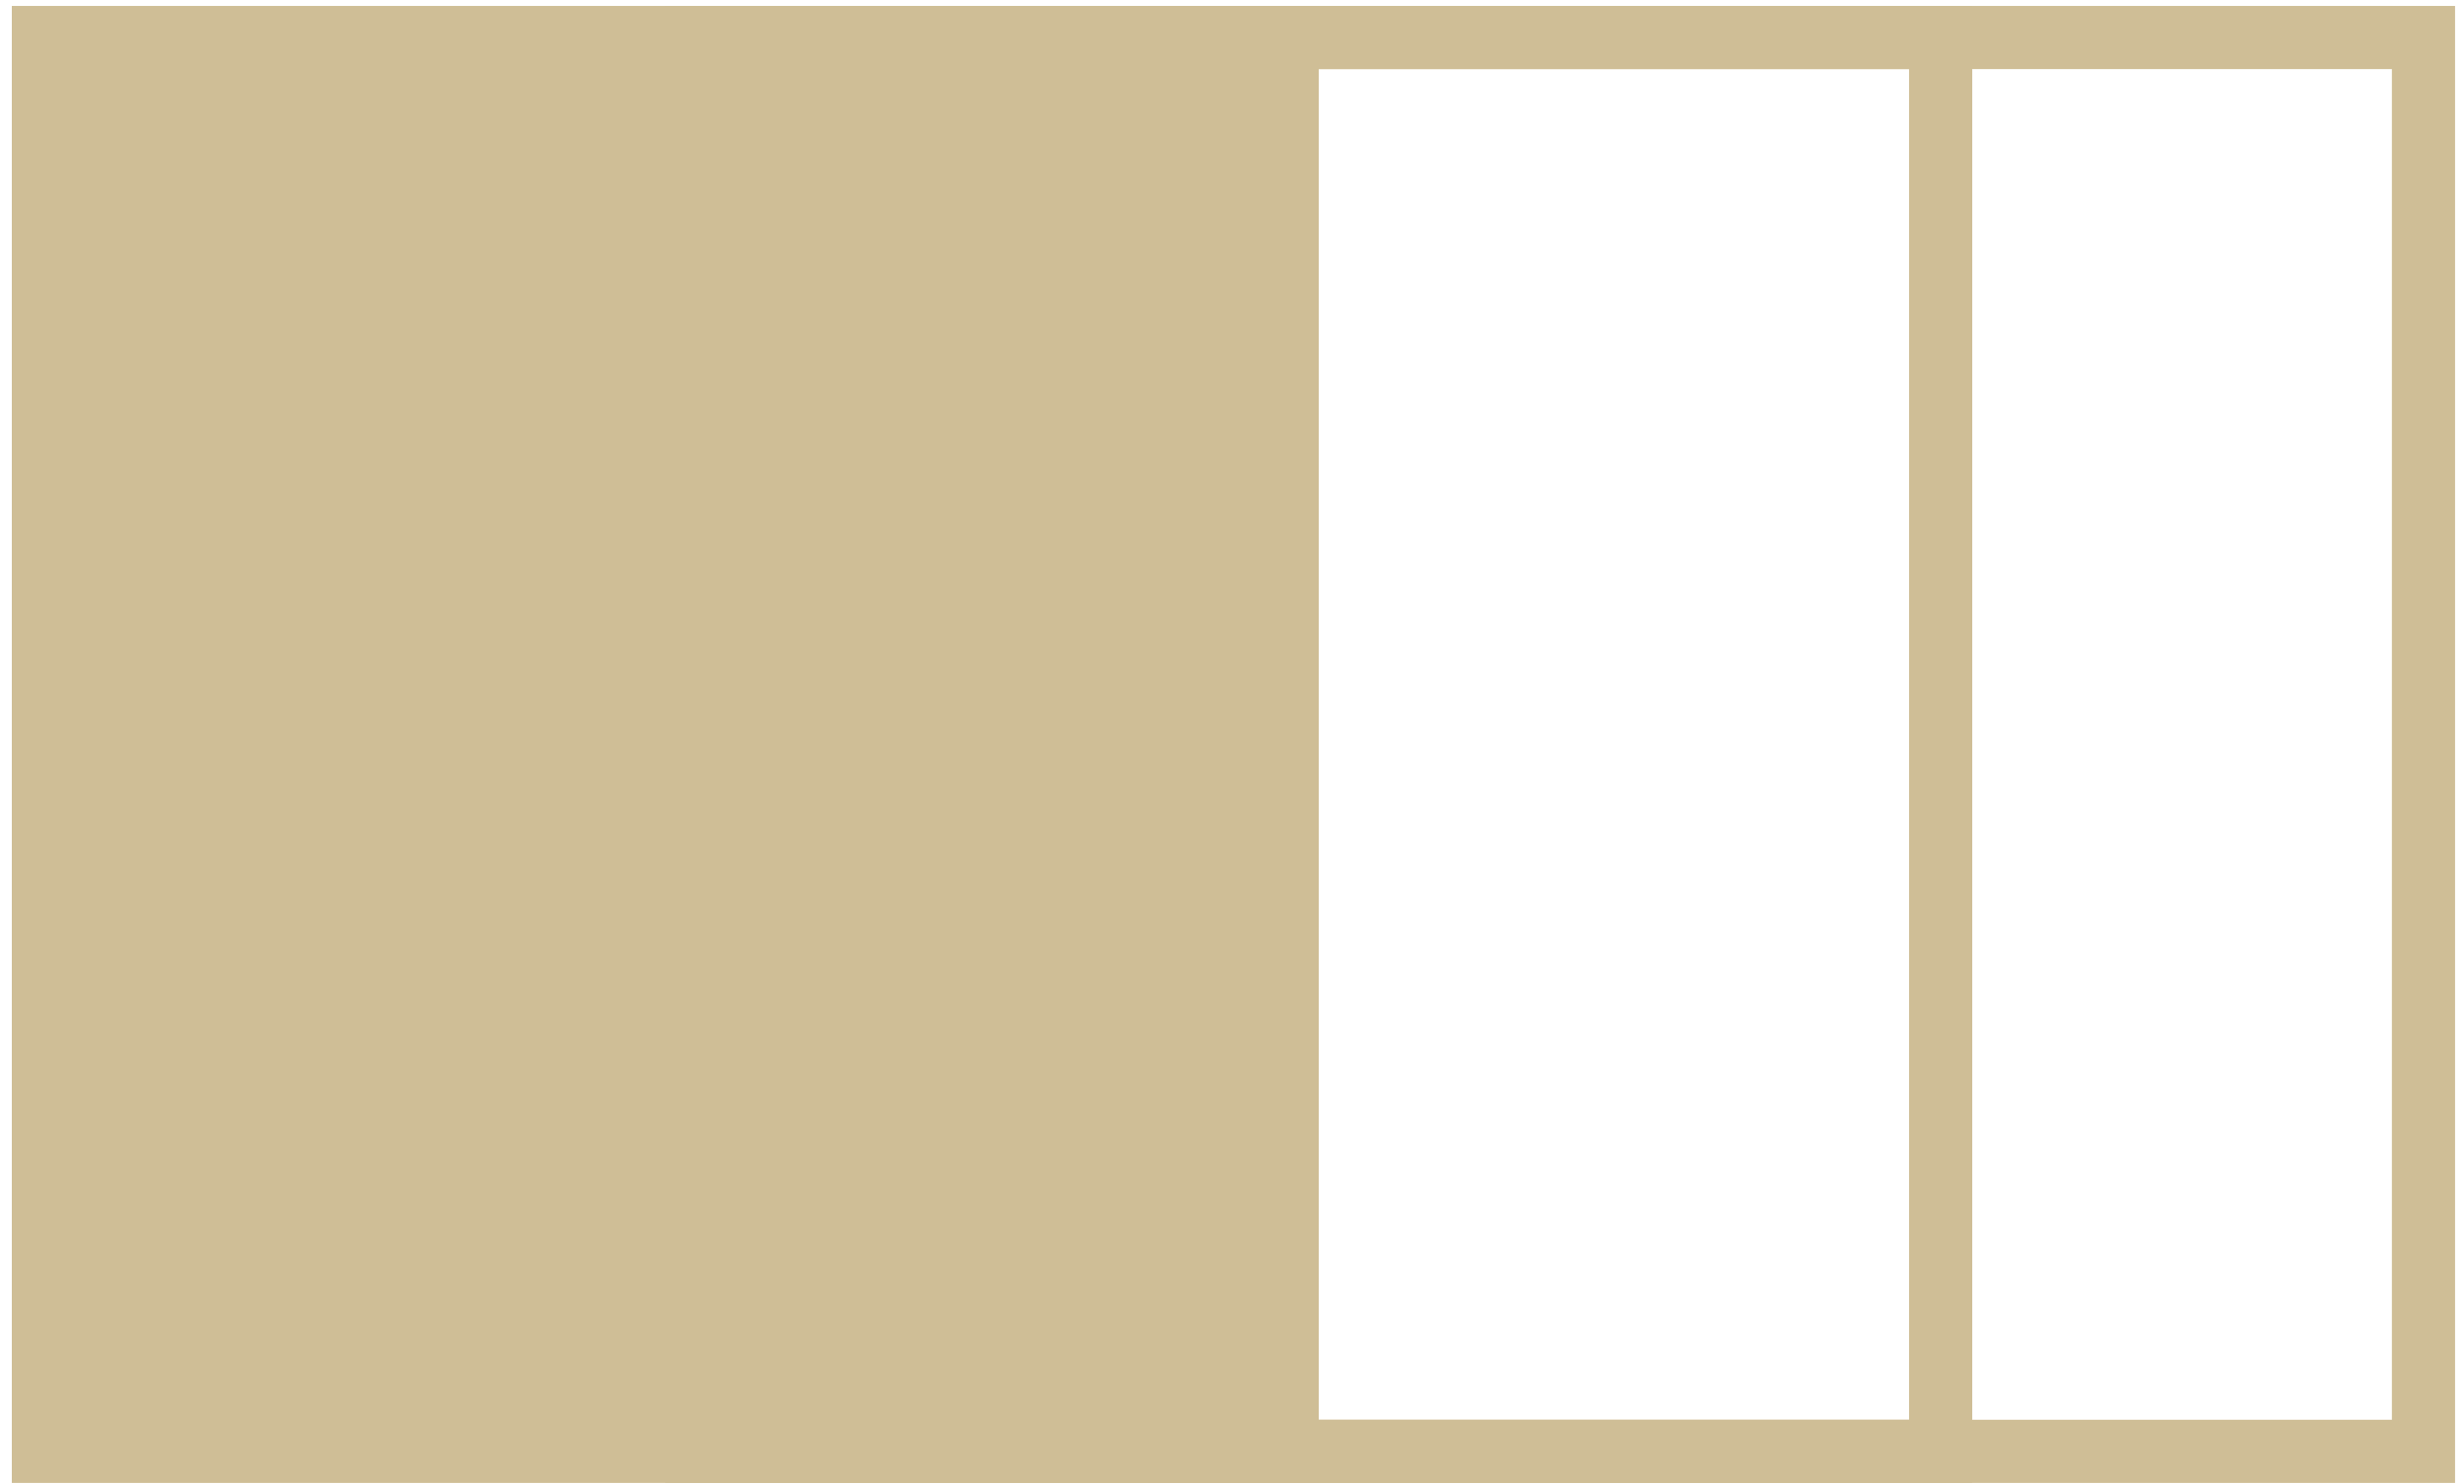
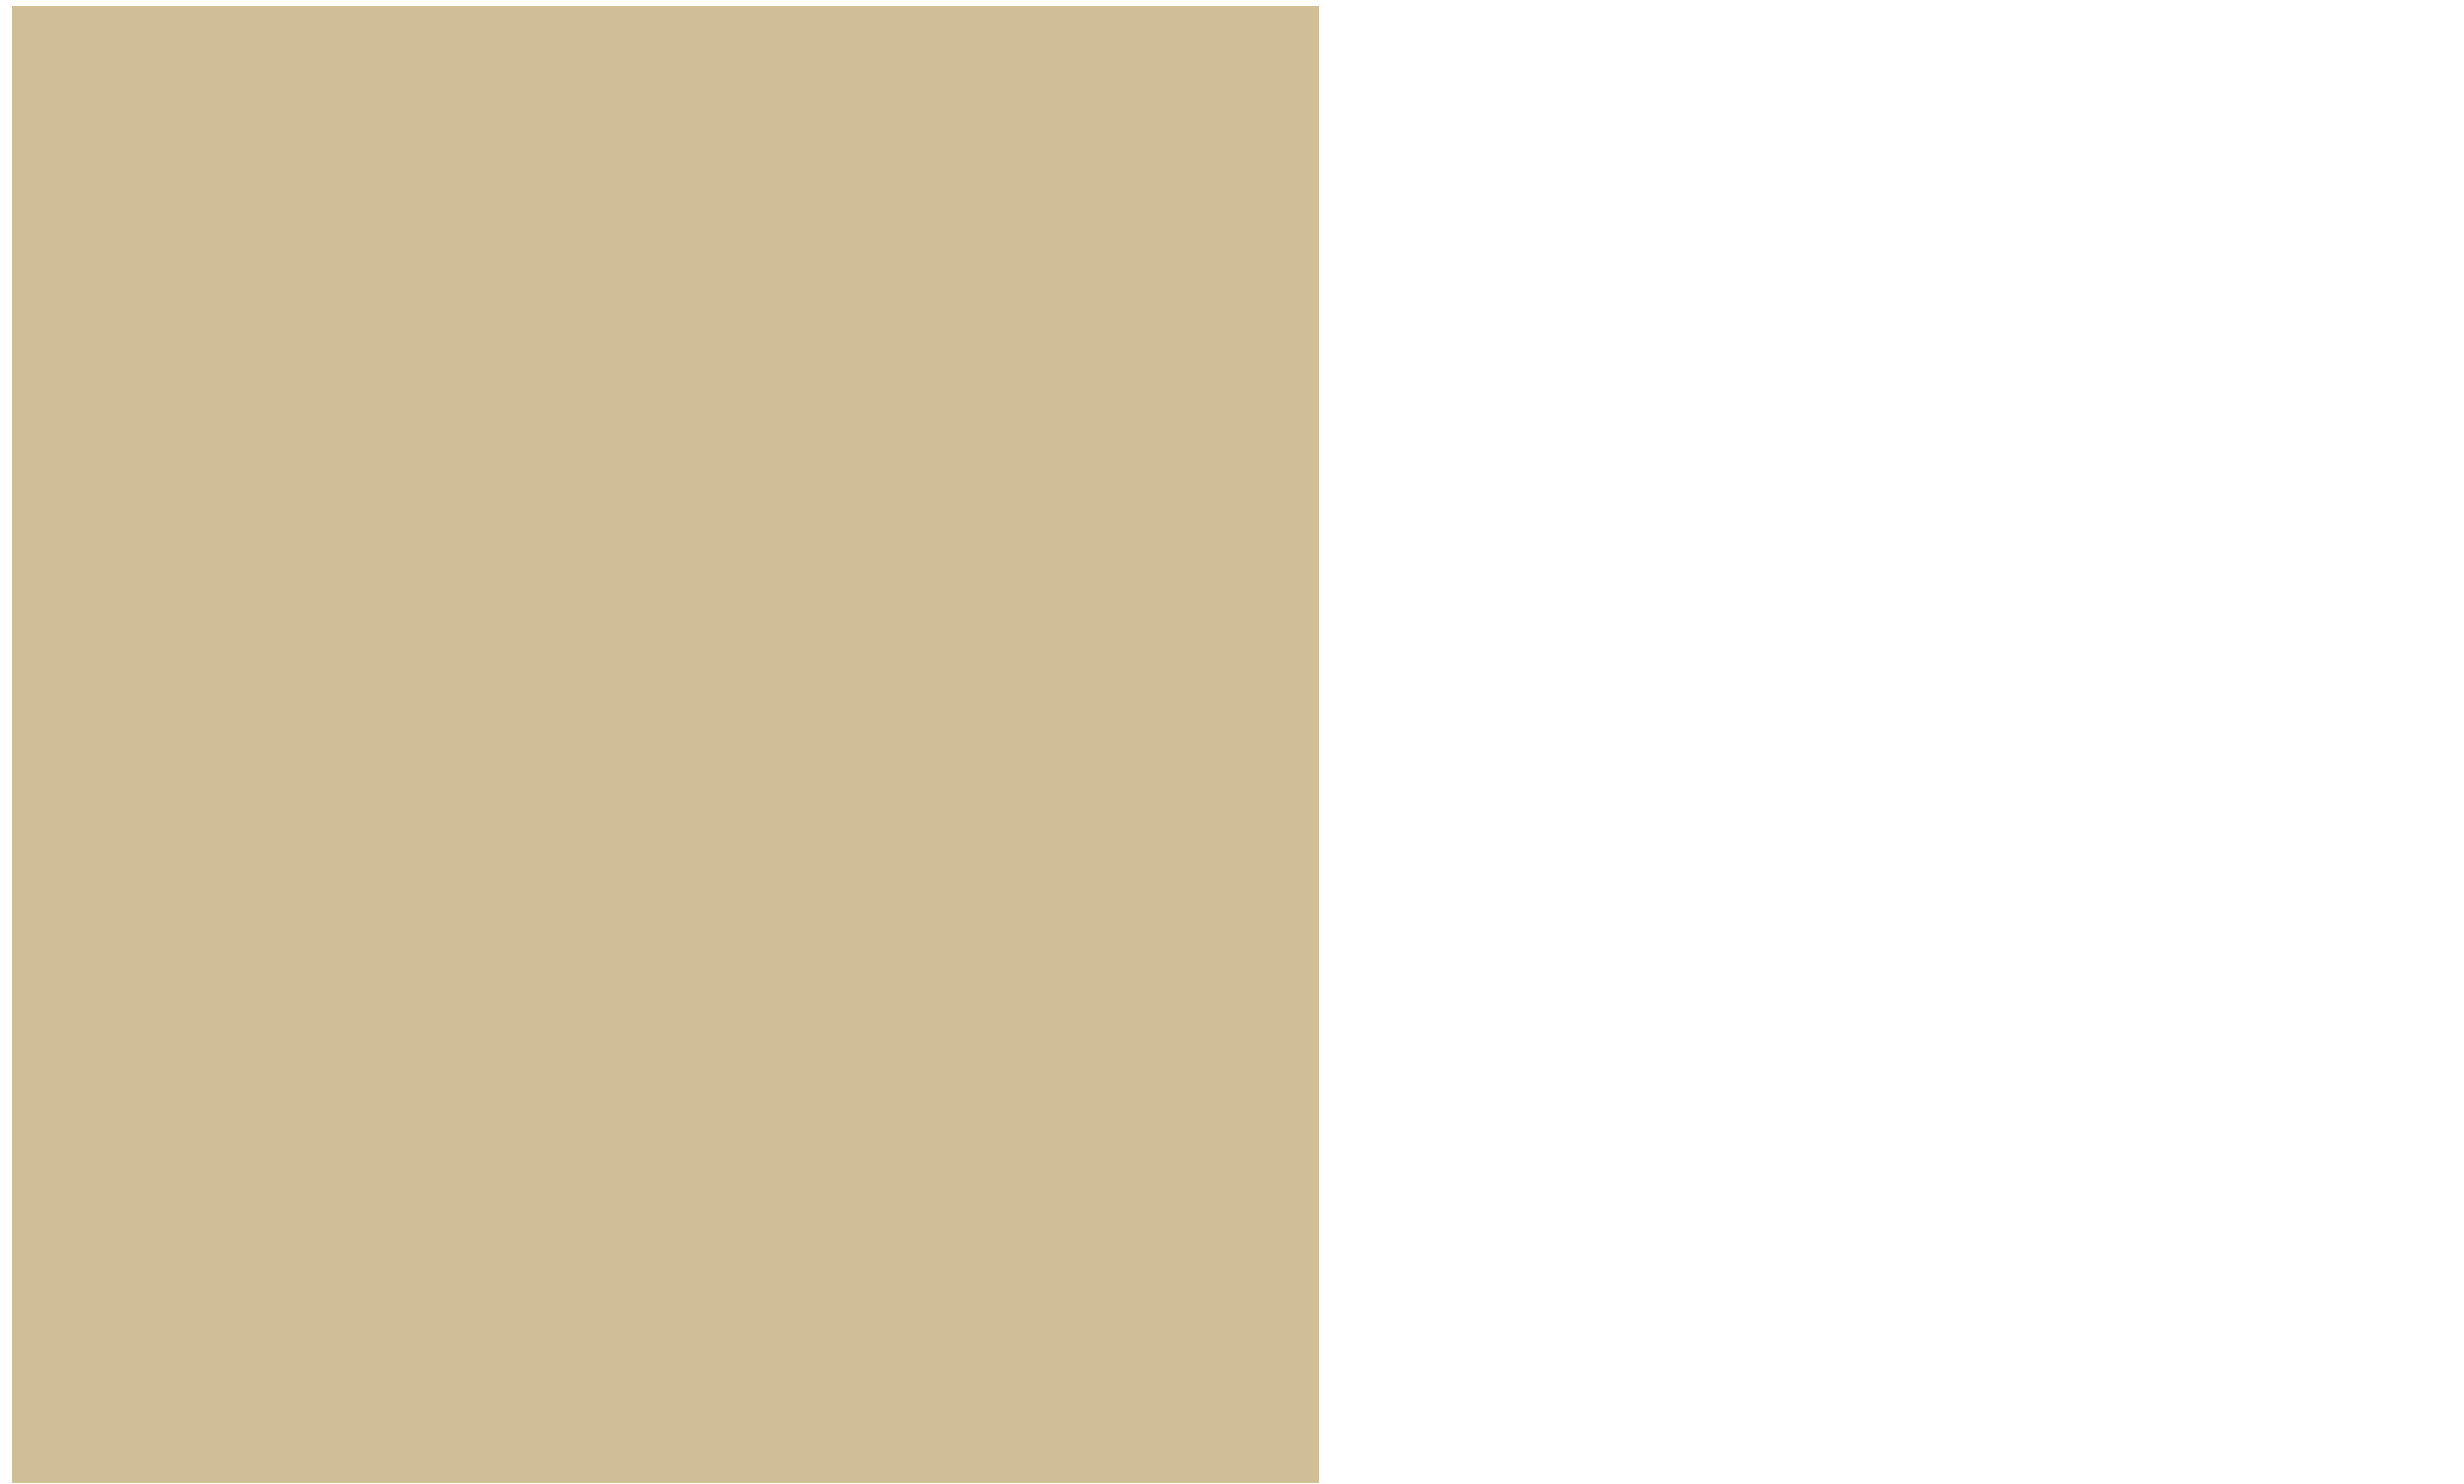
<svg xmlns="http://www.w3.org/2000/svg" width="78" height="47" viewBox="0 0 78 47" fill="none">
-   <rect x="22.061" y="1.188" width="39.372" height="44.765" stroke="#CFBE96" stroke-width="2" />
-   <rect x="37.345" y="1.188" width="39.372" height="44.765" stroke="#CFBE96" stroke-width="2" />
  <rect x="0.374" y="0.188" width="41.372" height="46.765" fill="#CFBE96" />
</svg>